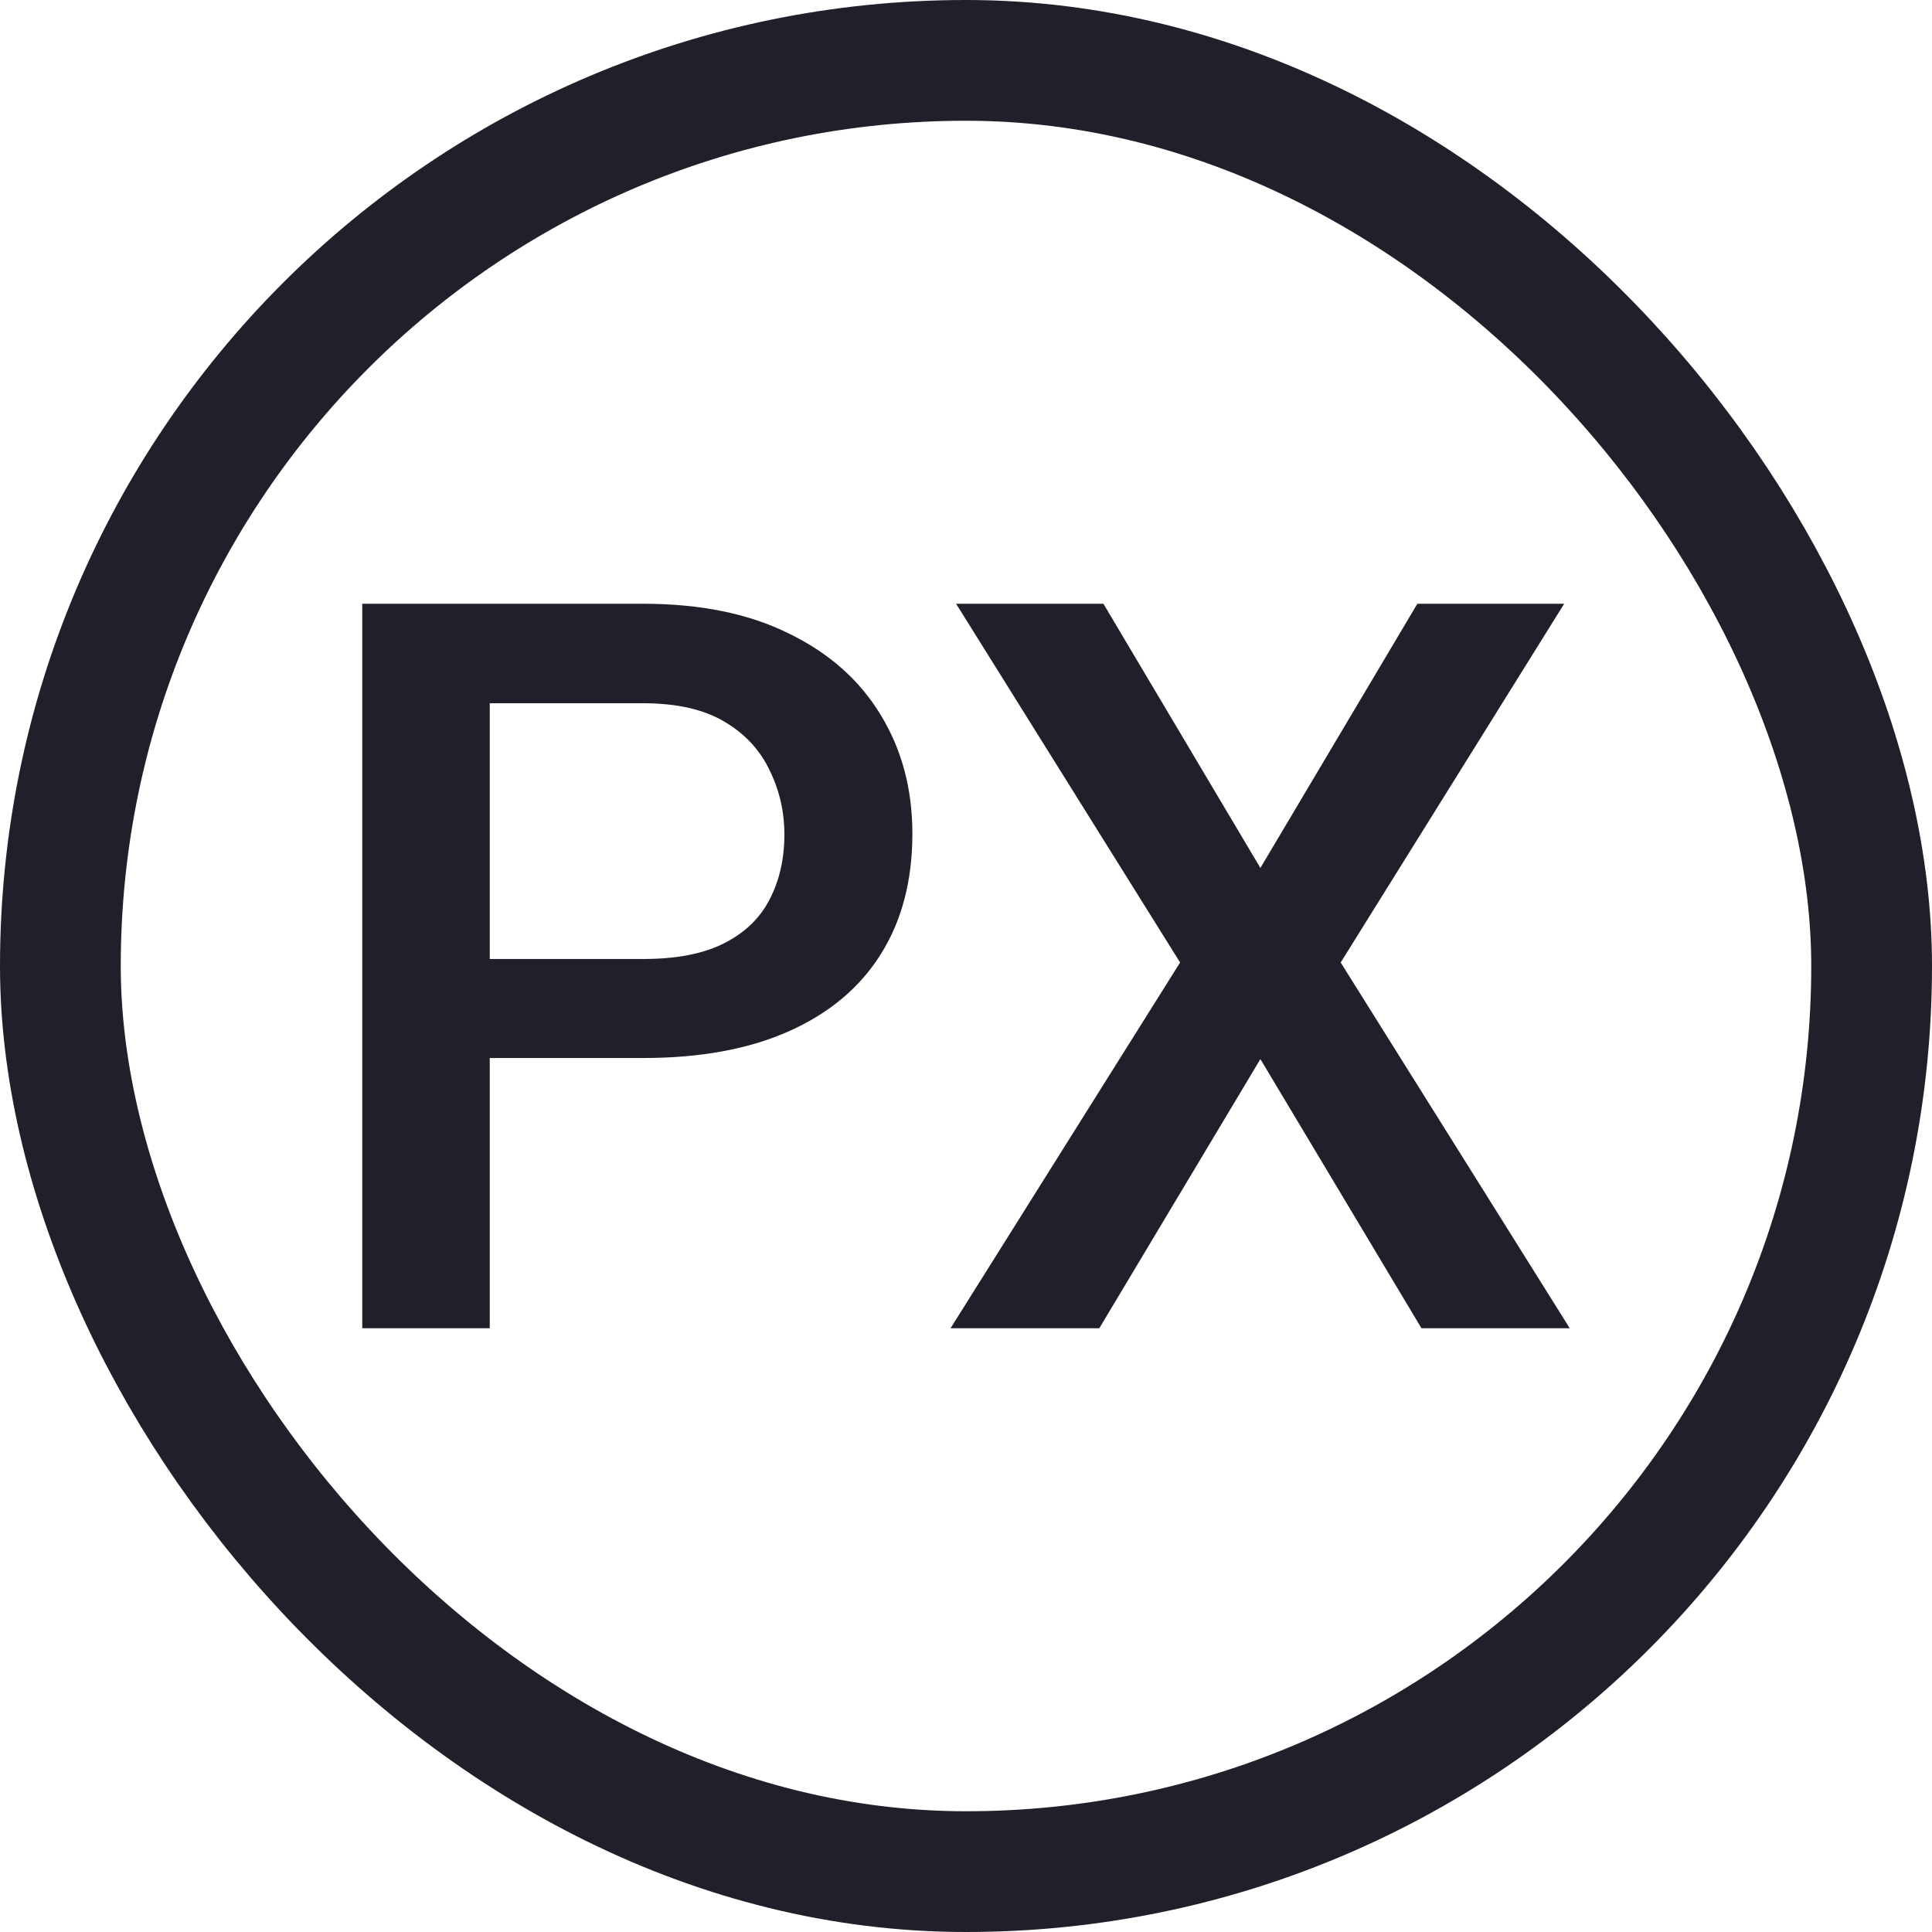
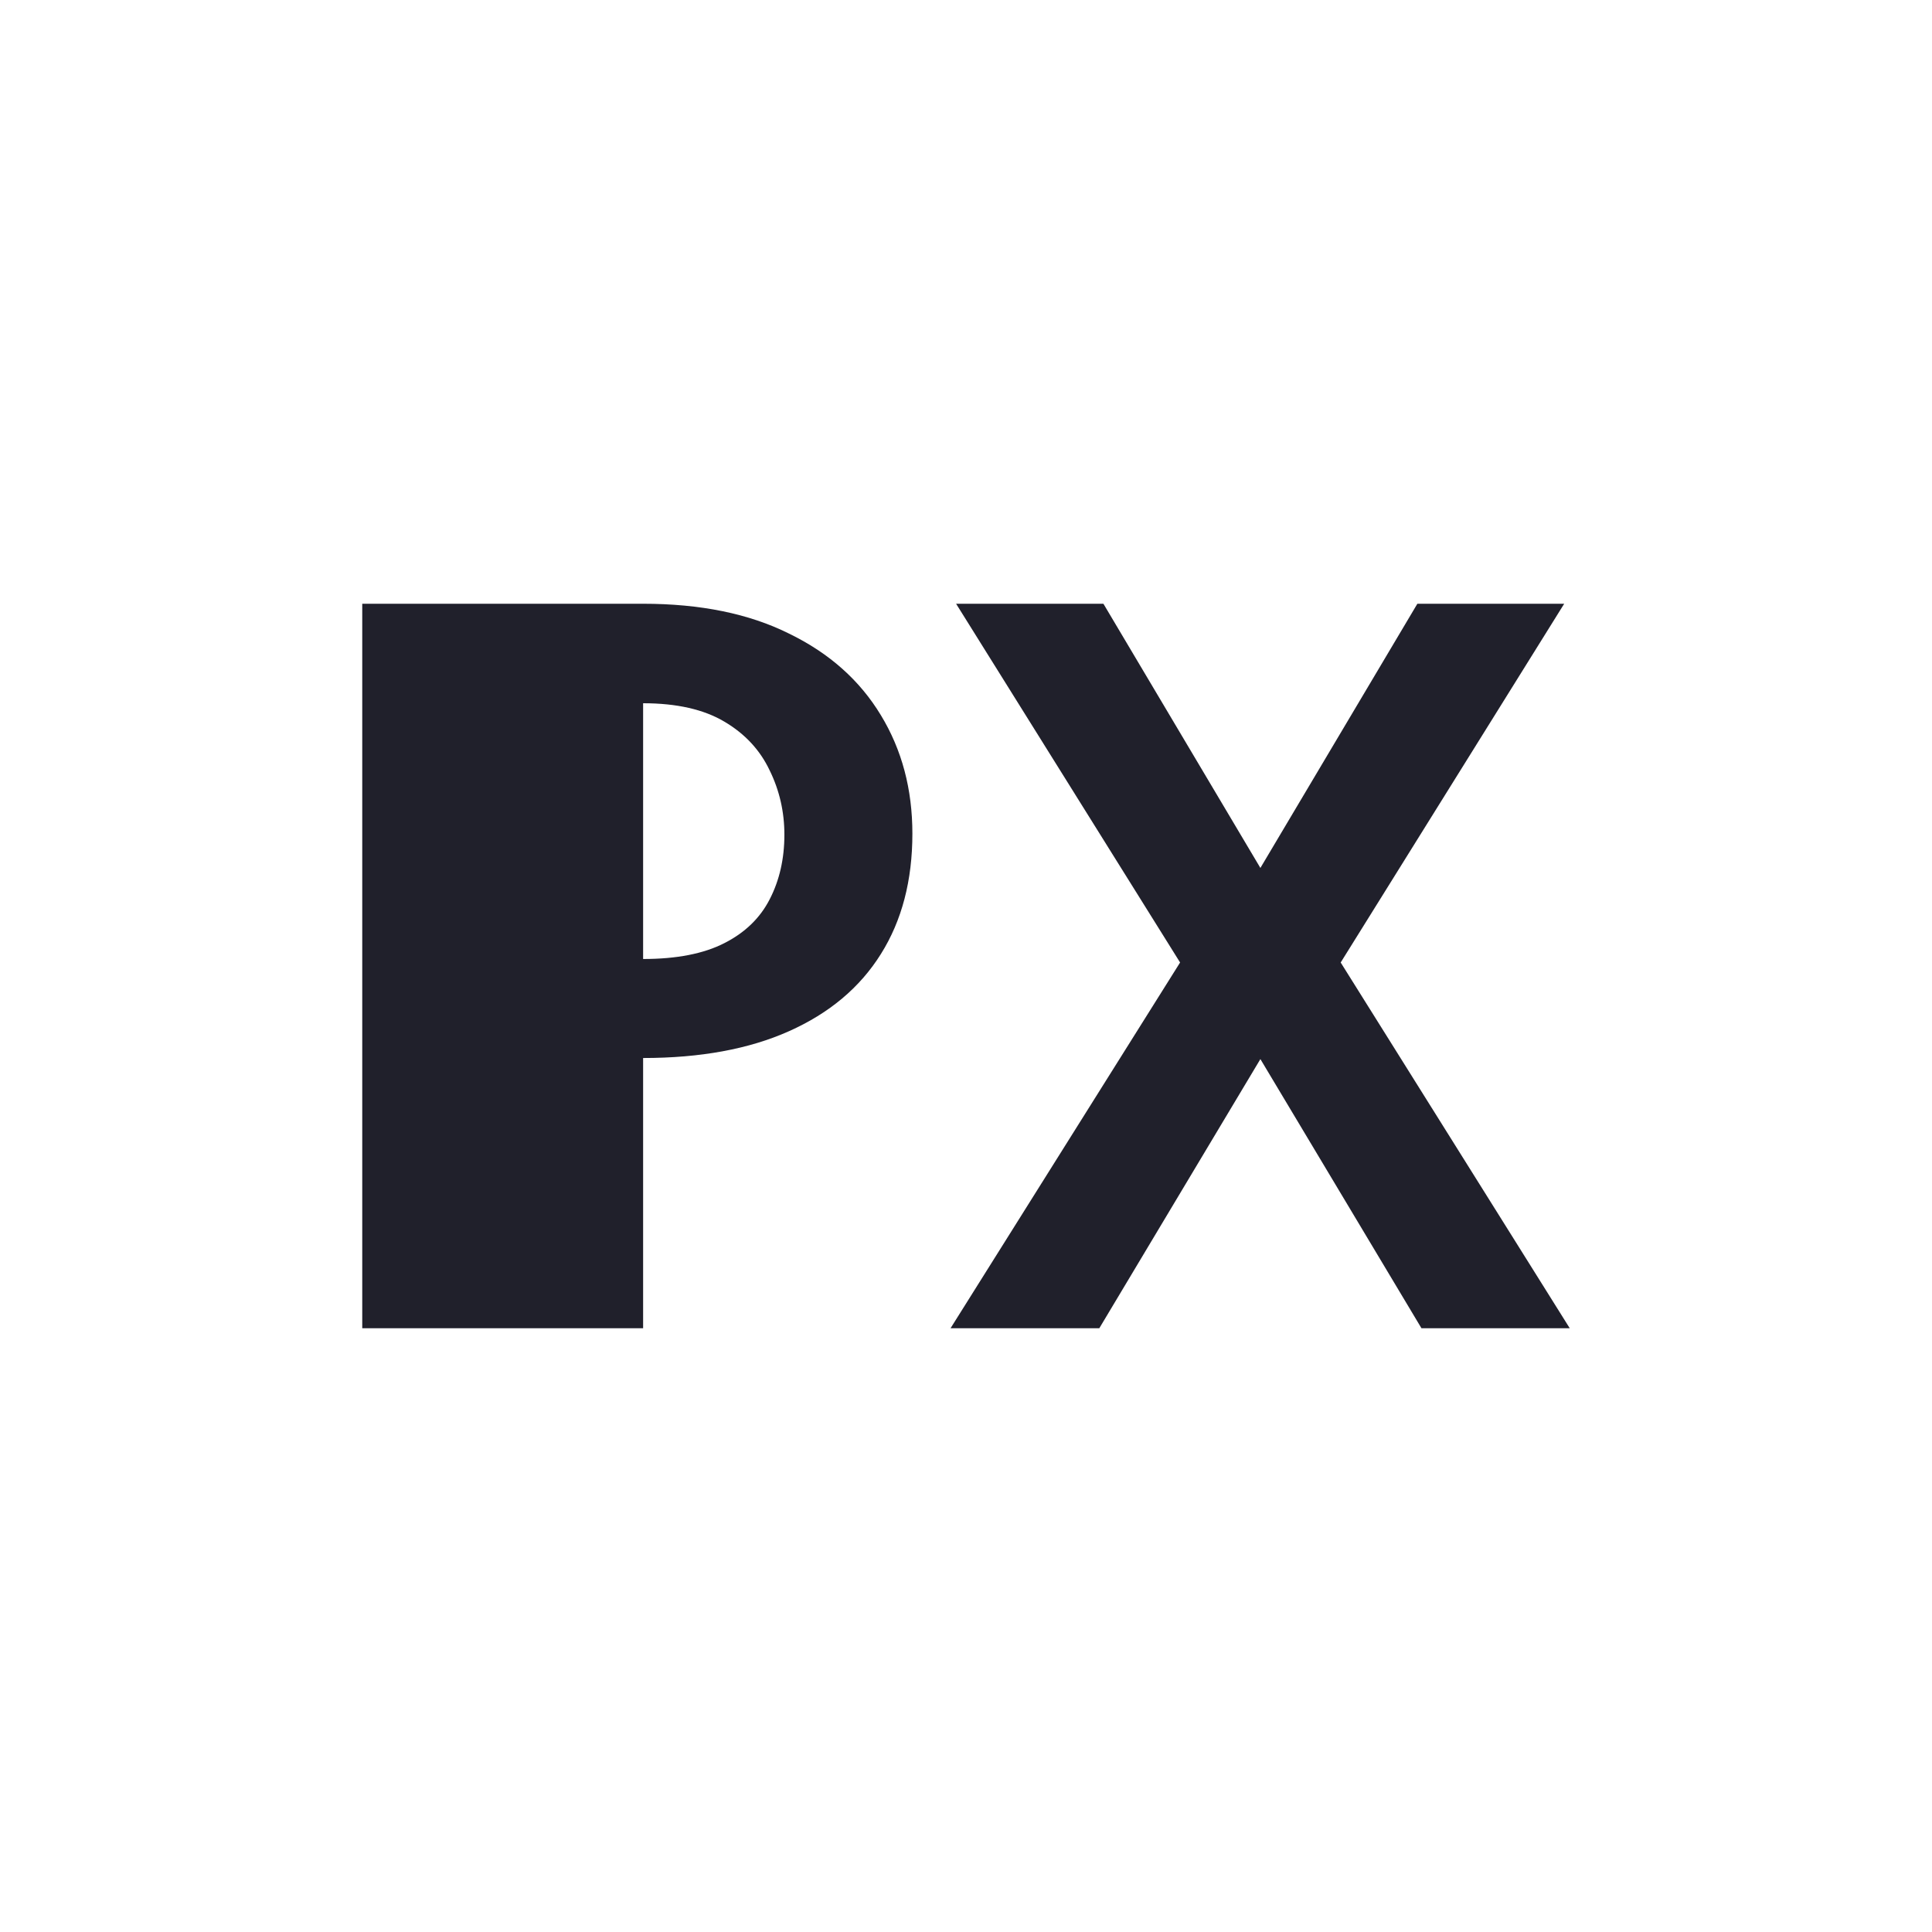
<svg xmlns="http://www.w3.org/2000/svg" fill="none" viewBox="0 0 16 16" height="16" width="16">
  <g id="Frame 16">
-     <rect stroke="#20202B" rx="7.5" height="15" width="15" y="0.5" x="0.5" />
    <g id="PX">
-       <path fill="#20202B" d="M5.326 8.762H3.732V7.942H5.326C5.604 7.942 5.829 7.898 6 7.81C6.171 7.723 6.295 7.602 6.374 7.448C6.455 7.291 6.496 7.113 6.496 6.912C6.496 6.723 6.455 6.545 6.374 6.38C6.295 6.213 6.171 6.078 6 5.977C5.829 5.875 5.604 5.824 5.326 5.824H4.056V11H3V5H5.326C5.8 5 6.203 5.082 6.534 5.247C6.868 5.409 7.121 5.635 7.295 5.923C7.469 6.209 7.556 6.536 7.556 6.904C7.556 7.291 7.469 7.624 7.295 7.901C7.121 8.179 6.868 8.391 6.534 8.54C6.203 8.688 5.8 8.762 5.326 8.762Z" />
+       <path fill="#20202B" d="M5.326 8.762H3.732V7.942H5.326C5.604 7.942 5.829 7.898 6 7.81C6.171 7.723 6.295 7.602 6.374 7.448C6.455 7.291 6.496 7.113 6.496 6.912C6.496 6.723 6.455 6.545 6.374 6.38C6.295 6.213 6.171 6.078 6 5.977C5.829 5.875 5.604 5.824 5.326 5.824V11H3V5H5.326C5.8 5 6.203 5.082 6.534 5.247C6.868 5.409 7.121 5.635 7.295 5.923C7.469 6.209 7.556 6.536 7.556 6.904C7.556 7.291 7.469 7.624 7.295 7.901C7.121 8.179 6.868 8.391 6.534 8.54C6.203 8.688 5.8 8.762 5.326 8.762Z" />
      <path fill="#20202B" d="M9.138 5L10.438 7.188L11.738 5H12.954L11.103 7.971L13 11H11.772L10.438 8.771L9.104 11H7.872L9.773 7.971L7.918 5H9.138Z" />
    </g>
  </g>
</svg>